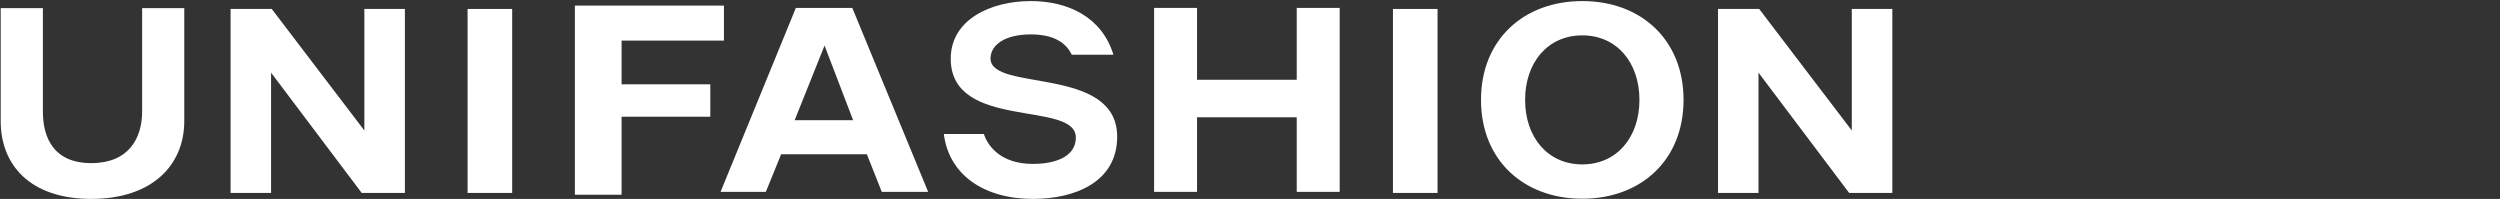
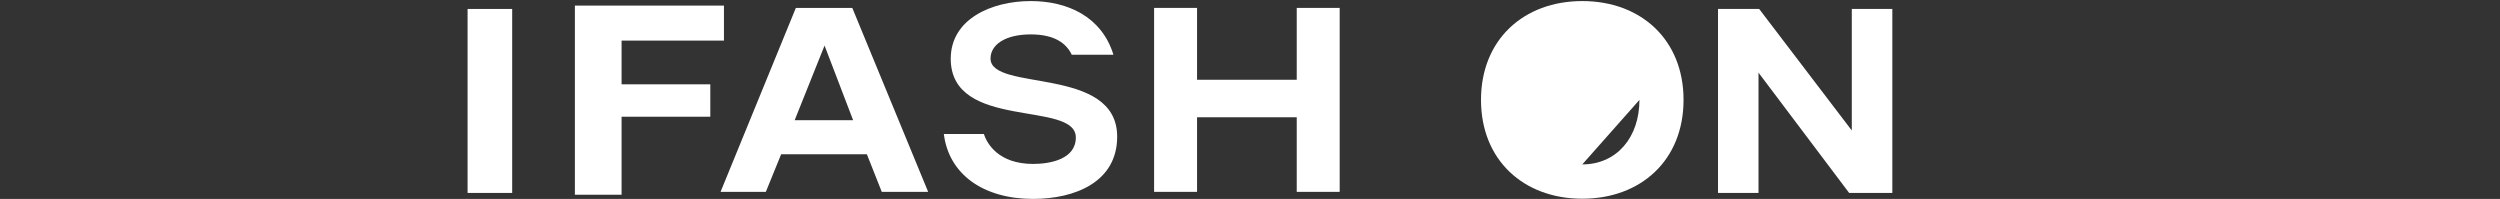
<svg xmlns="http://www.w3.org/2000/svg" id="_レイヤー_2" width="1170" height="93.09" viewBox="0 0 1170 93.09">
  <rect x="0" y="0" width="1170" height="93.09" fill="#333333" stroke="none" />
  <defs>
    <style>.cls-1{fill:#fff;}.cls-2{fill:none;}</style>
  </defs>
  <g id="_背景">
-     <polygon class="cls-2" points="1170 93 .33 93 0 0 1170 0 1170 93" />
    <path class="cls-1" d="M398.87,3.7l35.51,86.09h-21.71l-6.96-17.58h-40.14l-7.16,17.58h-21.19L372.46,3.7h26.41ZM399.26,56.26l-13.37-34.94-13.99,34.94h27.37Z" />
-     <path class="cls-1" d="M42.75,93.09C13.89,93.09.33,77.02.33,56.71V3.82h19.74v48.34c0,12.62,5.27,24.18,22.68,24.18s23.77-11.56,23.77-24.18V3.82h19.72v52.89c0,20.31-14.75,36.37-43.49,36.37Z" />
    <path class="cls-1" d="M540.12,3.7h20.1v33.63h46.65V3.7h20.1v86.09h-20.1v-34.91h-46.65v34.91h-20.1V3.7Z" />
    <path class="cls-1" d="M444.95,27.45c0-18.37,18.85-26.95,37.45-26.95,17.09,0,33.17,7.18,38.69,25.12h-19.5c-2.43-5.12-7.76-9.52-19.19-9.52-12,0-18.83,4.84-18.83,11.29,0,15.73,59.27,3.19,59.27,36.58,0,21.25-19.82,29.12-39.35,29.12-23.43,0-39.47-11.62-41.77-30.39h18.72c1.46,4.49,6.85,14.02,23.05,14.02,8.05,0,20-2.22,20-12.37,0-17.56-58.55-3.03-58.55-36.91Z" />
    <path class="cls-1" d="M218.83,4.19h20.87v86.1h-20.87V4.19Z" />
-     <path class="cls-1" d="M651.9,4.19h20.87v86.1h-20.87V4.19Z" />
-     <polygon class="cls-1" points="170.52 4.19 170.52 61.07 127.17 4.19 107.91 4.19 107.91 90.28 126.86 90.28 126.86 34 169.27 90.28 189.49 90.28 189.49 4.19 170.52 4.19" />
    <path class="cls-1" d="M338.81,2.62v16.38h-47.91v20.46h41.52v15.16h-41.52v36.51h-21.85V2.62h69.76Z" />
-     <path class="cls-1" d="M740.51.5c27.41,0,47.39,18.03,47.39,46.25s-19.97,46.25-47.39,46.25-47.4-18.03-47.4-46.25S713.09.5,740.51.5ZM740.51,76.94c16.17,0,26.75-12.71,26.75-30.19s-10.58-30.2-26.75-30.2-26.76,12.71-26.76,30.2,10.58,30.19,26.76,30.19Z" />
+     <path class="cls-1" d="M740.51.5c27.41,0,47.39,18.03,47.39,46.25s-19.97,46.25-47.39,46.25-47.4-18.03-47.4-46.25S713.09.5,740.51.5ZM740.51,76.94c16.17,0,26.75-12.71,26.75-30.19Z" />
    <polygon class="cls-1" points="866.64 4.19 866.64 61.07 823.29 4.19 804.03 4.19 804.03 90.28 822.98 90.28 822.98 34 865.39 90.28 885.61 90.28 885.61 4.19 866.64 4.19" />
  </g>
</svg>